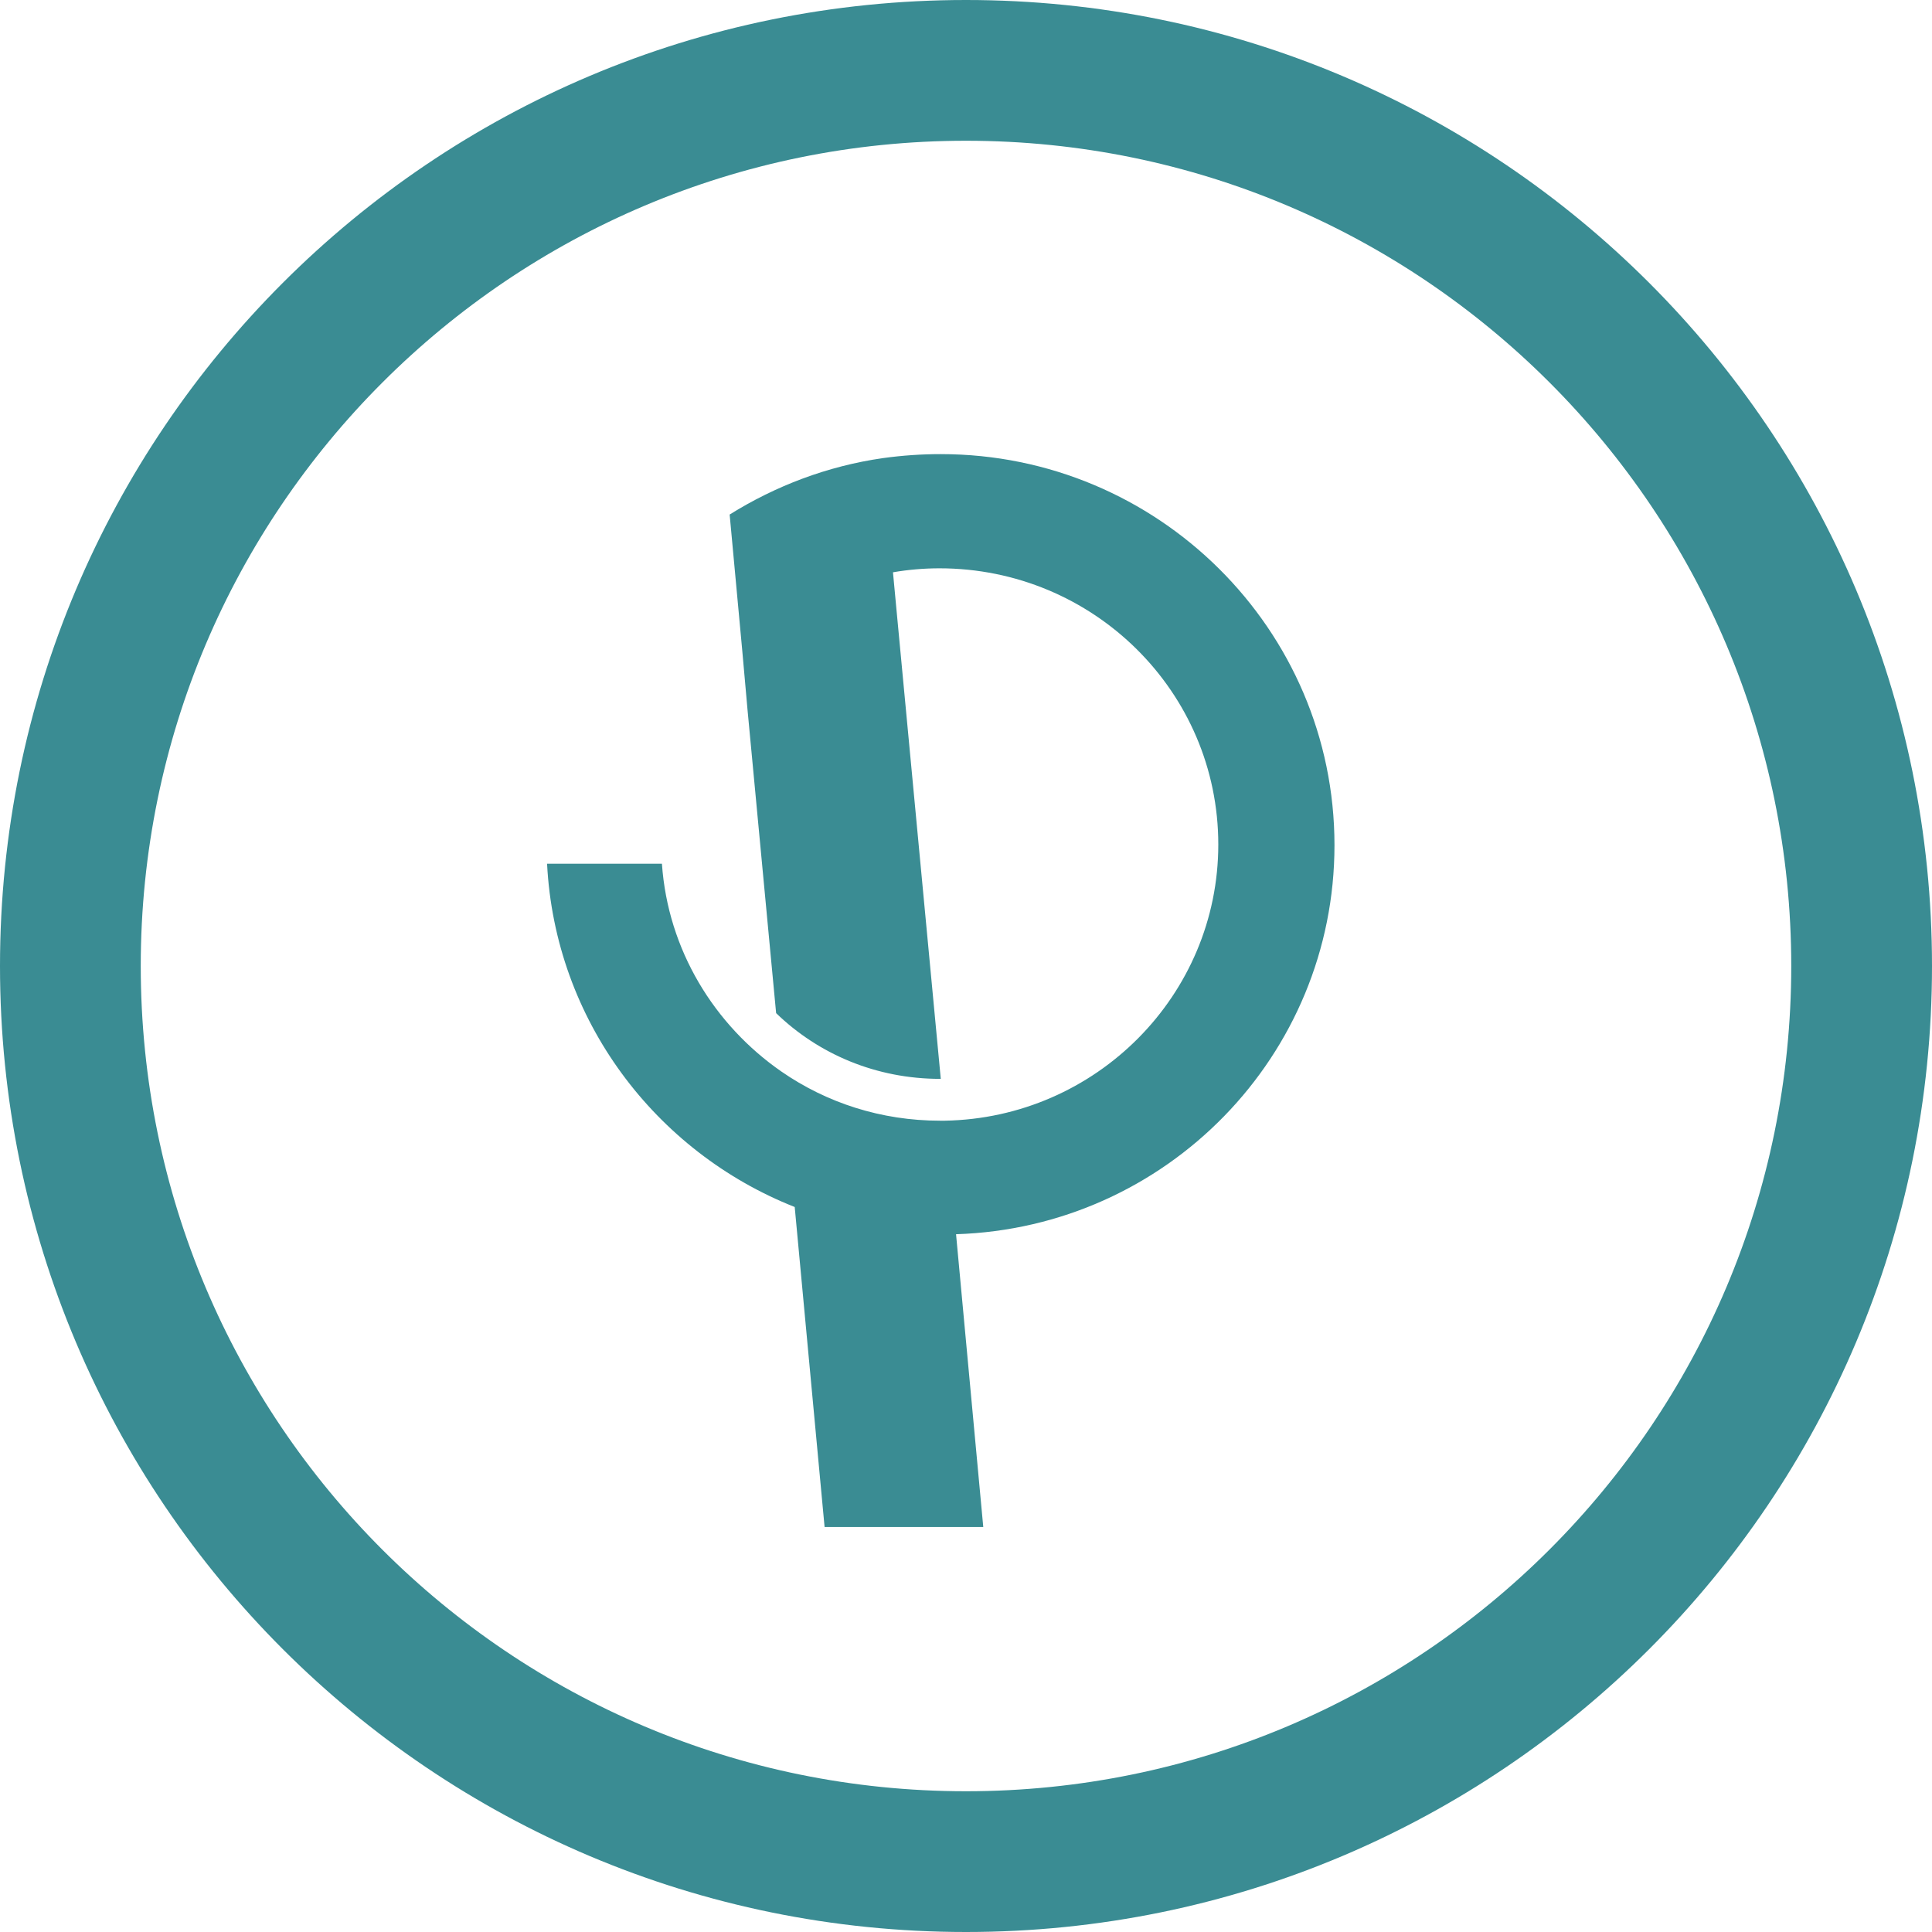
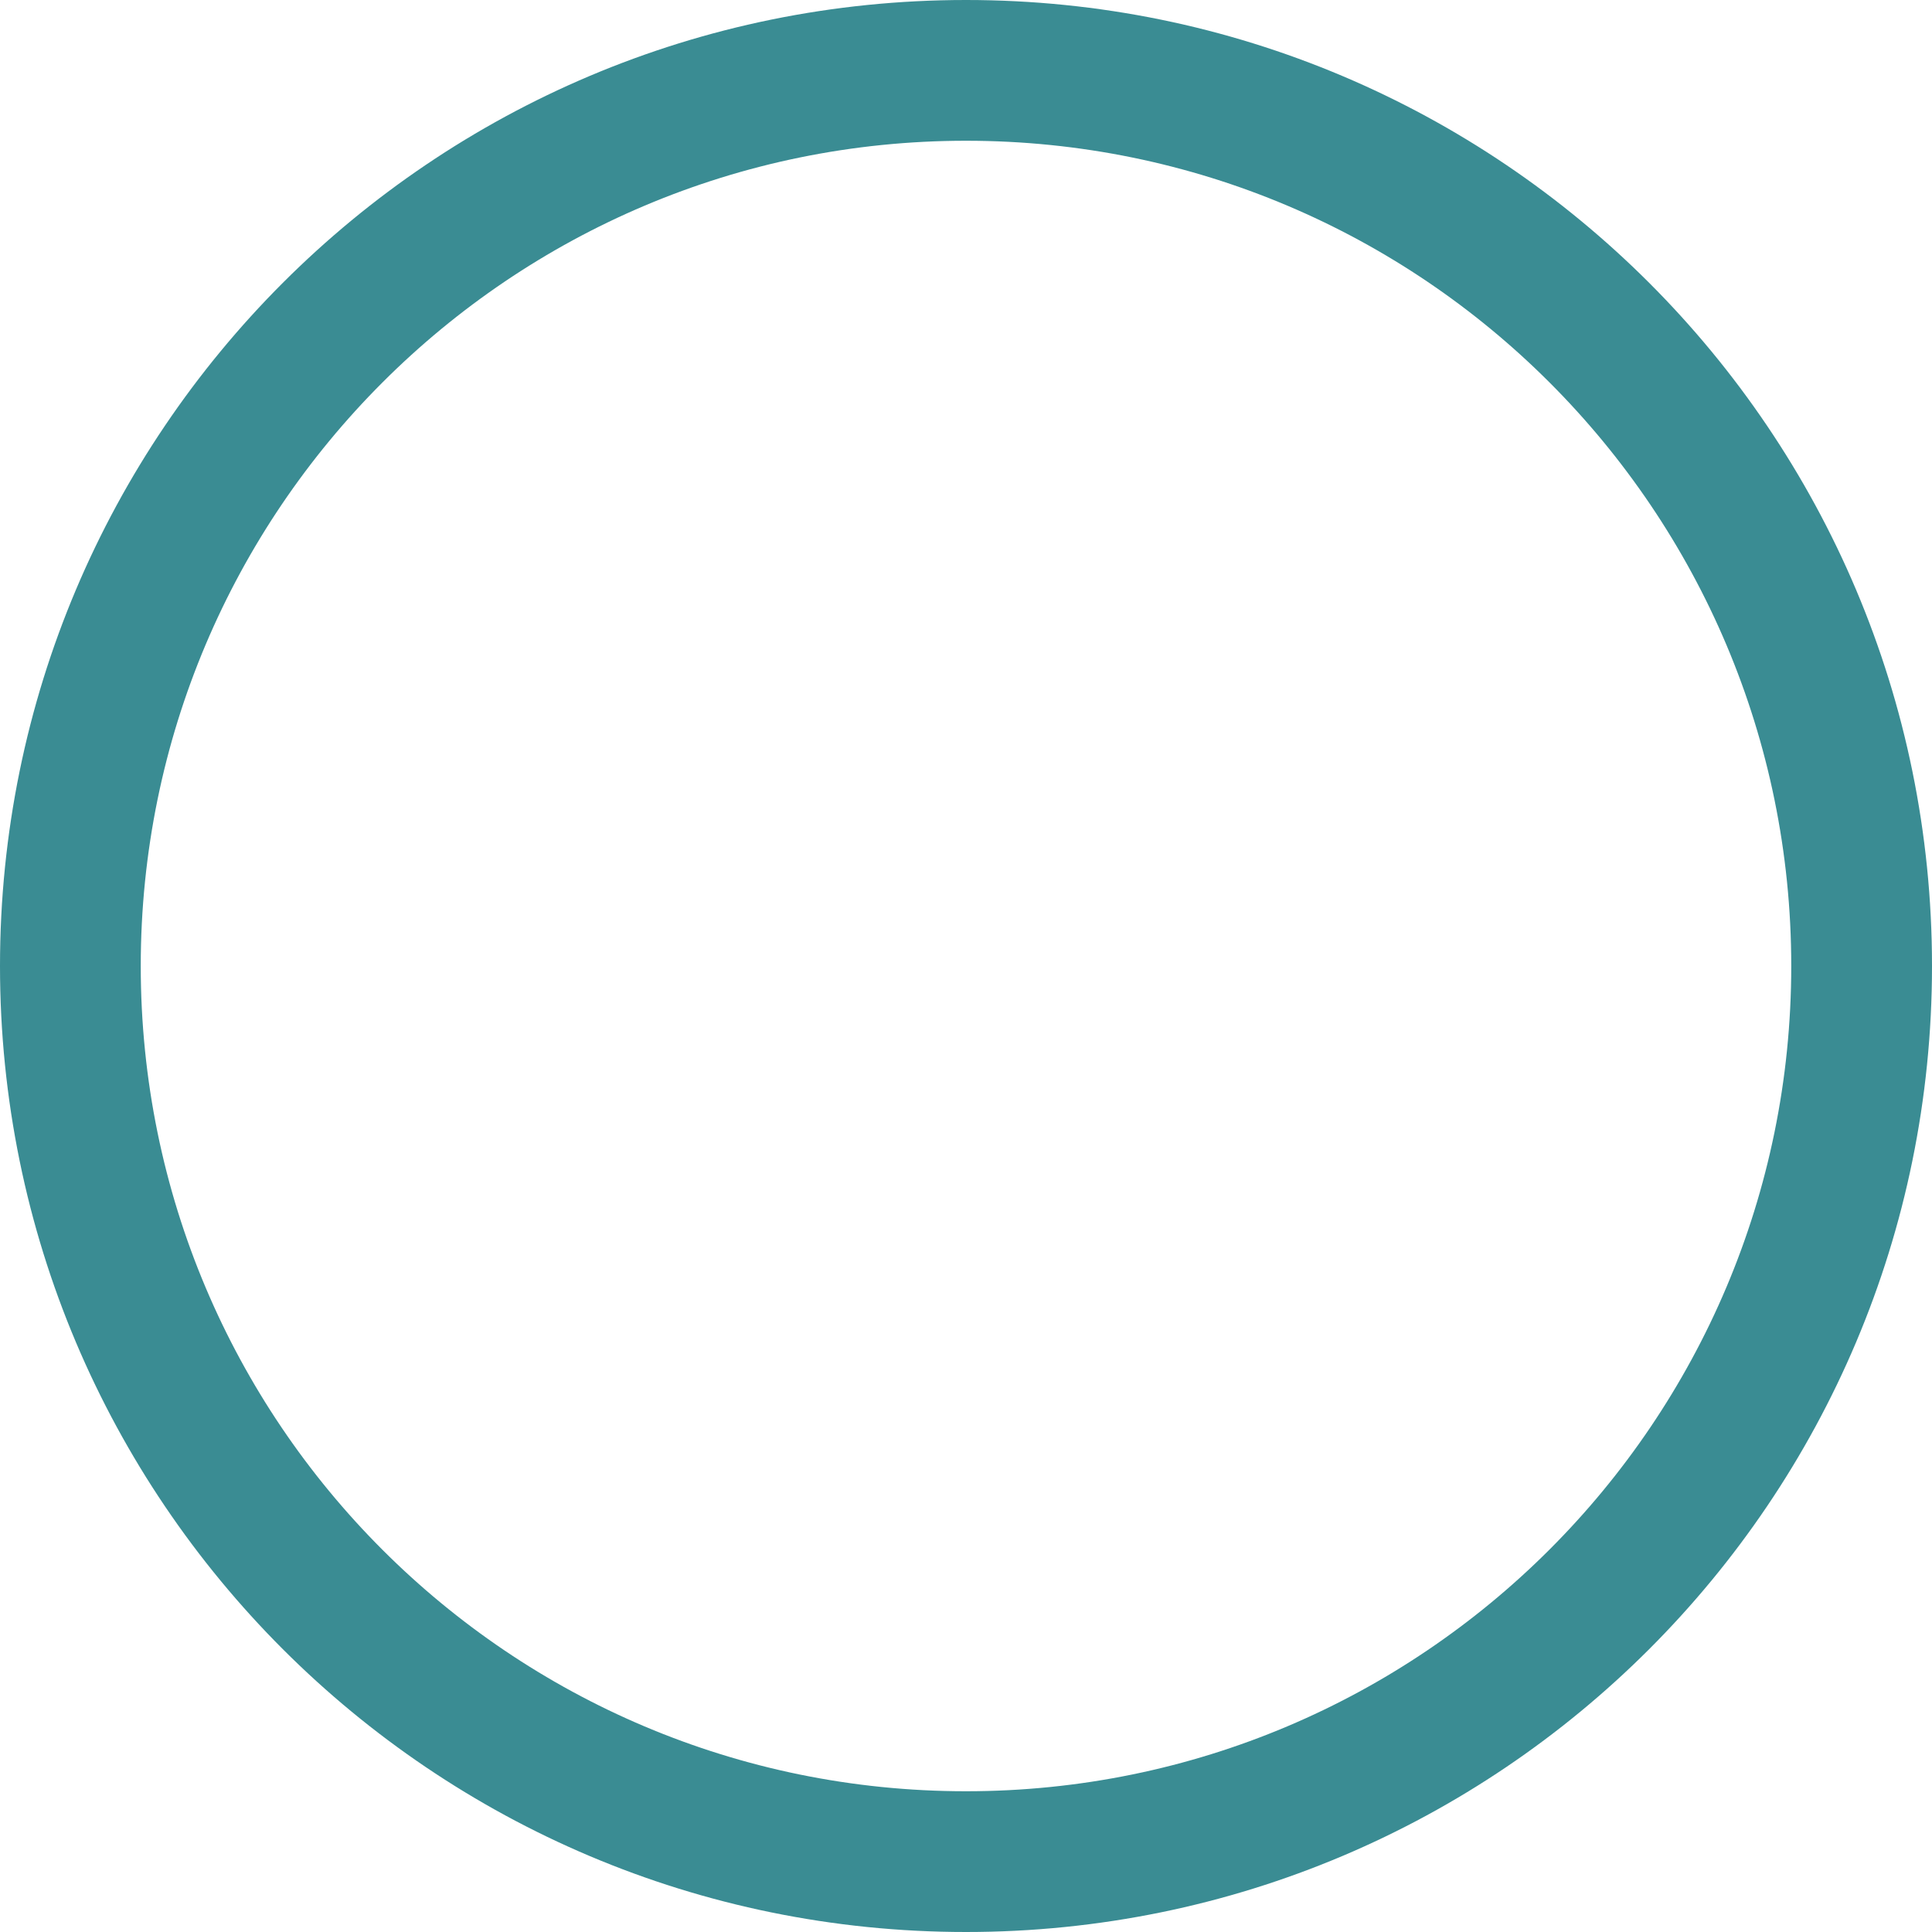
<svg xmlns="http://www.w3.org/2000/svg" width="70" height="70" viewBox="0 0 500 500" fill="none">
-   <path d="M345.362 218.728C345.362 162.886 299.658 117.526 243.472 117.526C238.489 117.526 233.506 117.869 228.524 118.557C214.091 120.618 200.689 125.773 188.833 133.161L192.097 168.385L193.472 183.849L200.86 262.199C211.857 272.852 226.805 279.209 243.3 279.209C243.472 279.209 243.472 279.209 243.472 279.209L232.132 159.106L231.101 148.11C235.053 147.423 239.177 147.079 243.128 147.079C282.991 147.079 315.293 179.038 315.293 218.557C315.293 257.56 283.678 289.347 244.503 290.034C244.159 290.034 243.644 290.034 243.3 290.034C228.008 290.034 213.919 285.395 202.235 277.319C184.881 265.292 172.854 245.876 171.307 223.539H141.582C143.644 263.917 169.589 298.11 205.671 312.371L213.403 395.189H254.469L247.424 319.416C301.891 317.697 345.362 273.196 345.362 218.728Z" fill="#3a8c93" />
  <path fill-rule="evenodd" clip-rule="evenodd" d="M250 0C111.856 0 0 111.856 0 250C0 388.144 111.856 500 250 500C388.144 500 500 388.144 500 250C500 111.856 388.144 0 250 0ZM36.426 250C36.426 131.959 132.131 36.426 250 36.426C368.041 36.426 463.574 132.131 463.574 250C463.574 368.041 367.869 463.574 250 463.574C131.959 463.574 36.426 368.041 36.426 250Z" fill="#3a8c93" />
</svg>